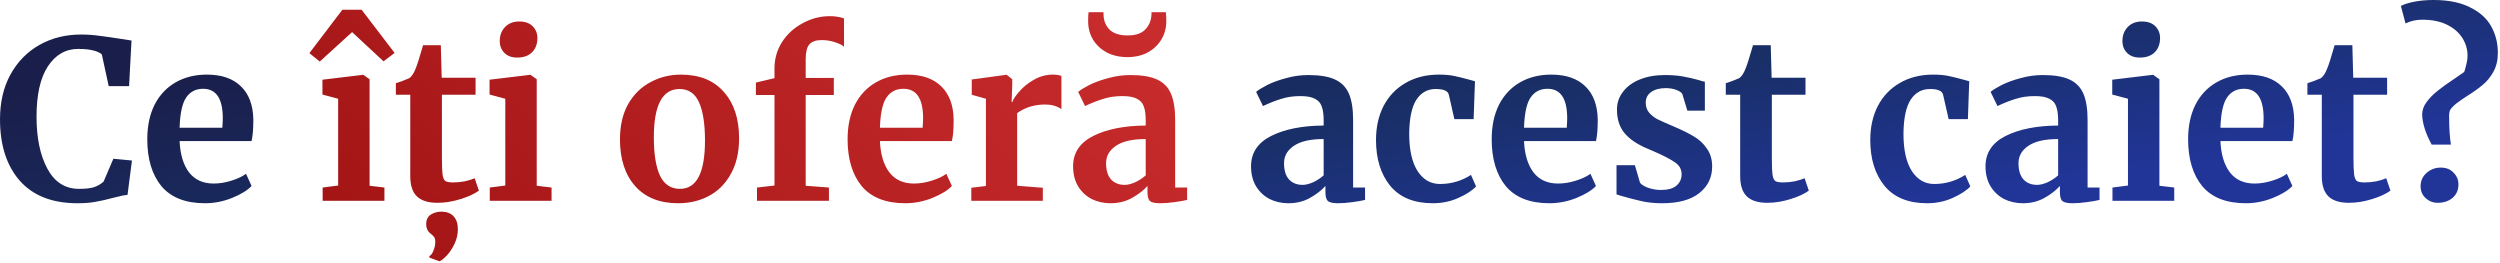
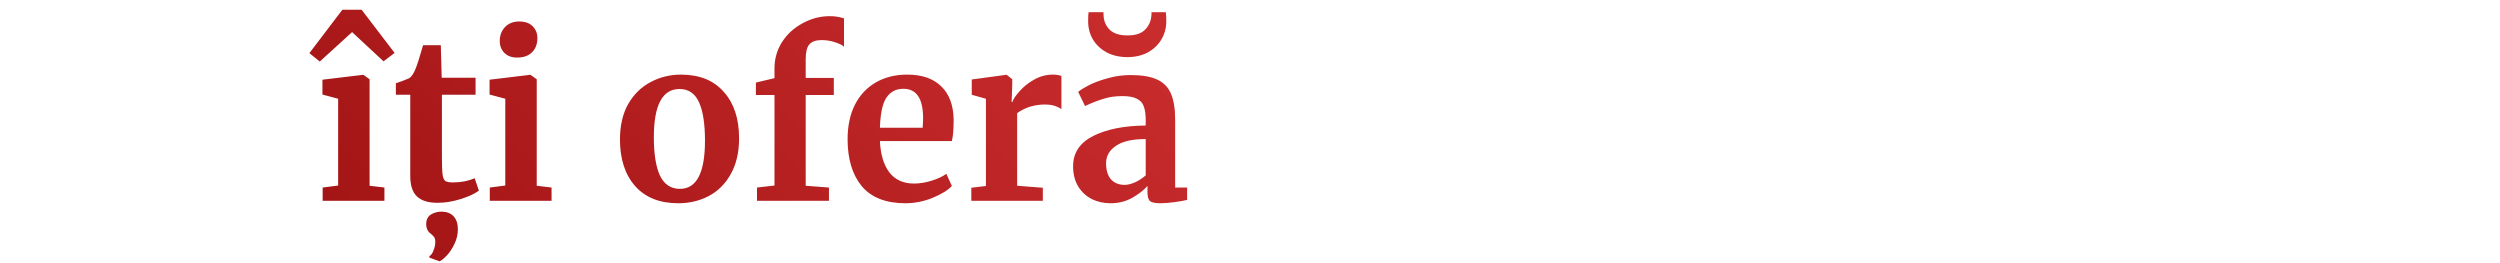
<svg xmlns="http://www.w3.org/2000/svg" width="1084" height="114" viewBox="0 0 1084 114" fill="none">
-   <path d="M33.601 88.128C22.721 88.128 14.401 84.896 8.641 78.432C2.881 71.904 0.001 63.008 0.001 51.744C0.001 44.32 1.505 37.856 4.513 32.352C7.585 26.784 11.777 22.496 17.089 19.488C22.401 16.48 28.417 14.976 35.137 14.976C37.953 14.976 40.673 15.168 43.297 15.552C45.921 15.872 49.025 16.32 52.609 16.896C55.297 17.344 56.769 17.568 57.025 17.568L55.969 37.344H47.137L44.161 23.616C43.457 22.912 42.241 22.336 40.513 21.888C38.785 21.44 36.577 21.216 33.889 21.216C28.449 21.216 24.065 23.744 20.737 28.8C17.473 33.792 15.841 41.056 15.841 50.592C15.841 59.808 17.409 67.328 20.545 73.152C23.681 78.976 28.257 81.888 34.273 81.888C37.153 81.888 39.361 81.632 40.897 81.12C42.497 80.544 43.841 79.744 44.929 78.72L49.153 68.832L57.217 69.6L55.297 84.48C53.953 84.608 52.609 84.864 51.265 85.248C49.985 85.568 49.185 85.76 48.865 85.824C46.305 86.528 43.905 87.072 41.665 87.456C39.489 87.904 36.801 88.128 33.601 88.128ZM88.916 88.128C80.468 88.128 74.164 85.664 70.004 80.736C65.908 75.744 63.86 68.96 63.86 60.384C63.86 54.624 64.916 49.632 67.028 45.408C69.204 41.184 72.244 37.952 76.148 35.712C80.052 33.472 84.564 32.352 89.684 32.352C96.084 32.352 101.012 34.048 104.468 37.44C107.924 40.768 109.716 45.536 109.844 51.744C109.844 55.968 109.588 59.104 109.076 61.152H77.876C78.132 66.976 79.508 71.52 82.004 74.784C84.5 77.984 88.052 79.584 92.66 79.584C95.156 79.584 97.716 79.168 100.34 78.336C103.028 77.504 105.14 76.512 106.676 75.36L109.076 80.64C107.348 82.496 104.532 84.224 100.628 85.824C96.788 87.36 92.884 88.128 88.916 88.128ZM96.404 55.392C96.532 53.6 96.596 52.224 96.596 51.264C96.596 42.752 93.748 38.496 88.052 38.496C84.916 38.496 82.484 39.744 80.756 42.24C79.028 44.736 78.068 49.12 77.876 55.392H96.404ZM542.45 72.096C542.45 66.272 545.362 61.888 551.186 58.944C557.074 56 564.658 54.496 573.938 54.432V52.224C573.938 49.6 573.65 47.552 573.074 46.08C572.562 44.608 571.57 43.52 570.098 42.816C568.69 42.048 566.61 41.664 563.858 41.664C560.722 41.664 557.906 42.08 555.41 42.912C552.914 43.68 550.322 44.704 547.634 45.984L544.658 39.84C545.618 39.008 547.218 38.016 549.458 36.864C551.762 35.712 554.482 34.72 557.618 33.888C560.754 32.992 563.986 32.544 567.314 32.544C572.242 32.544 576.082 33.184 578.834 34.464C581.65 35.744 583.666 37.792 584.882 40.608C586.098 43.424 586.706 47.2 586.706 51.936V81.312H591.89V86.688C590.61 87.008 588.786 87.328 586.418 87.648C584.05 87.968 581.97 88.128 580.178 88.128C578.002 88.128 576.53 87.808 575.762 87.168C575.058 86.528 574.706 85.216 574.706 83.232V80.64C572.978 82.56 570.738 84.288 567.986 85.824C565.234 87.36 562.13 88.128 558.674 88.128C555.73 88.128 553.01 87.52 550.514 86.304C548.082 85.024 546.13 83.2 544.658 80.832C543.186 78.4 542.45 75.488 542.45 72.096ZM564.818 80.16C566.162 80.16 567.698 79.776 569.426 79.008C571.154 78.176 572.658 77.184 573.938 76.032V60.288C568.178 60.288 563.858 61.28 560.978 63.264C558.162 65.184 556.754 67.68 556.754 70.752C556.754 73.824 557.458 76.16 558.866 77.76C560.338 79.36 562.322 80.16 564.818 80.16ZM596.633 60.672C596.633 55.168 597.721 50.272 599.897 45.984C602.137 41.696 605.305 38.368 609.401 36C613.561 33.568 618.393 32.352 623.897 32.352C626.457 32.352 628.665 32.544 630.521 32.928C632.377 33.312 634.457 33.824 636.761 34.464L639.545 35.232L638.969 51.648H630.617L628.217 41.088C627.833 39.424 625.945 38.592 622.553 38.592C618.969 38.592 616.153 40.16 614.105 43.296C612.121 46.432 611.097 51.328 611.033 57.984C611.033 65.024 612.249 70.432 614.681 74.208C617.113 77.92 620.345 79.776 624.377 79.776C629.241 79.776 633.721 78.464 637.817 75.84L640.025 80.832C638.361 82.624 635.801 84.288 632.345 85.824C628.953 87.36 625.273 88.128 621.305 88.128C613.113 88.128 606.937 85.6 602.777 80.544C598.681 75.488 596.633 68.864 596.633 60.672ZM671.854 88.128C663.406 88.128 657.102 85.664 652.942 80.736C648.846 75.744 646.798 68.96 646.798 60.384C646.798 54.624 647.854 49.632 649.966 45.408C652.142 41.184 655.182 37.952 659.086 35.712C662.99 33.472 667.502 32.352 672.622 32.352C679.022 32.352 683.95 34.048 687.406 37.44C690.862 40.768 692.654 45.536 692.782 51.744C692.782 55.968 692.526 59.104 692.014 61.152H660.814C661.07 66.976 662.446 71.52 664.942 74.784C667.438 77.984 670.99 79.584 675.598 79.584C678.094 79.584 680.654 79.168 683.278 78.336C685.966 77.504 688.078 76.512 689.614 75.36L692.014 80.64C690.286 82.496 687.47 84.224 683.566 85.824C679.726 87.36 675.822 88.128 671.854 88.128ZM679.342 55.392C679.47 53.6 679.534 52.224 679.534 51.264C679.534 42.752 676.686 38.496 670.99 38.496C667.854 38.496 665.422 39.744 663.694 42.24C661.966 44.736 661.006 49.12 660.814 55.392H679.342ZM711.099 79.2C711.611 79.968 712.763 80.704 714.555 81.408C716.411 82.048 718.267 82.368 720.123 82.368C723.131 82.368 725.371 81.76 726.843 80.544C728.379 79.264 729.147 77.6 729.147 75.552C729.147 73.44 728.219 71.744 726.363 70.464C724.507 69.12 721.371 67.488 716.955 65.568L714.267 64.416C709.851 62.56 706.555 60.32 704.379 57.696C702.203 55.072 701.115 51.68 701.115 47.52C701.115 44.64 701.979 42.08 703.707 39.84C705.435 37.536 707.867 35.744 711.003 34.464C714.139 33.184 717.755 32.544 721.851 32.544C724.859 32.544 727.419 32.736 729.531 33.12C731.707 33.504 733.979 34.016 736.347 34.656C737.627 35.104 738.587 35.36 739.227 35.424V48H731.643L729.435 40.704C729.051 40.064 728.187 39.488 726.843 38.976C725.499 38.464 723.963 38.208 722.235 38.208C719.611 38.208 717.499 38.784 715.899 39.936C714.363 41.024 713.595 42.56 713.595 44.544C713.595 46.336 714.139 47.84 715.227 49.056C716.315 50.208 717.499 51.104 718.779 51.744C720.059 52.384 722.427 53.44 725.883 54.912C729.339 56.384 732.187 57.792 734.427 59.136C736.731 60.48 738.619 62.24 740.091 64.416C741.627 66.528 742.395 69.12 742.395 72.192C742.395 76.928 740.539 80.768 736.827 83.712C733.115 86.656 727.771 88.128 720.795 88.128C717.531 88.128 714.587 87.84 711.963 87.264C709.403 86.688 706.427 85.92 703.035 84.96L700.923 84.288V71.616H708.891L711.099 79.2ZM766.352 87.936C762.32 87.936 759.344 87.008 757.424 85.152C755.504 83.296 754.544 80.352 754.544 76.32V41.088H748.304V36.096C748.816 35.904 749.744 35.584 751.088 35.136C752.432 34.624 753.456 34.208 754.16 33.888C755.248 33.056 756.176 31.616 756.944 29.568C757.52 28.224 758.576 24.896 760.112 19.584H767.792L768.176 33.696H782.864V41.088H768.272V68.064C768.272 71.648 768.368 74.176 768.56 75.648C768.752 77.12 769.168 78.08 769.808 78.528C770.448 78.912 771.568 79.104 773.168 79.104C774.768 79.104 776.432 78.944 778.16 78.624C779.888 78.24 781.328 77.792 782.48 77.28L784.304 82.656C782.512 84 779.888 85.216 776.432 86.304C772.976 87.392 769.616 87.936 766.352 87.936ZM810.945 60.672C810.945 55.168 812.033 50.272 814.209 45.984C816.449 41.696 819.617 38.368 823.713 36C827.873 33.568 832.705 32.352 838.209 32.352C840.769 32.352 842.977 32.544 844.833 32.928C846.689 33.312 848.769 33.824 851.073 34.464L853.857 35.232L853.281 51.648H844.929L842.529 41.088C842.145 39.424 840.257 38.592 836.865 38.592C833.281 38.592 830.465 40.16 828.417 43.296C826.433 46.432 825.409 51.328 825.345 57.984C825.345 65.024 826.561 70.432 828.993 74.208C831.425 77.92 834.657 79.776 838.689 79.776C843.553 79.776 848.033 78.464 852.129 75.84L854.337 80.832C852.673 82.624 850.113 84.288 846.657 85.824C843.265 87.36 839.585 88.128 835.617 88.128C827.425 88.128 821.249 85.6 817.089 80.544C812.993 75.488 810.945 68.864 810.945 60.672ZM860.918 72.096C860.918 66.272 863.83 61.888 869.654 58.944C875.542 56 883.126 54.496 892.406 54.432V52.224C892.406 49.6 892.118 47.552 891.542 46.08C891.03 44.608 890.038 43.52 888.566 42.816C887.158 42.048 885.078 41.664 882.326 41.664C879.19 41.664 876.374 42.08 873.878 42.912C871.382 43.68 868.79 44.704 866.102 45.984L863.126 39.84C864.086 39.008 865.686 38.016 867.926 36.864C870.23 35.712 872.95 34.72 876.086 33.888C879.222 32.992 882.454 32.544 885.782 32.544C890.71 32.544 894.55 33.184 897.302 34.464C900.118 35.744 902.134 37.792 903.35 40.608C904.566 43.424 905.174 47.2 905.174 51.936V81.312H910.358V86.688C909.078 87.008 907.254 87.328 904.886 87.648C902.518 87.968 900.438 88.128 898.646 88.128C896.47 88.128 894.998 87.808 894.23 87.168C893.526 86.528 893.174 85.216 893.174 83.232V80.64C891.446 82.56 889.206 84.288 886.454 85.824C883.702 87.36 880.598 88.128 877.142 88.128C874.198 88.128 871.478 87.52 868.982 86.304C866.55 85.024 864.598 83.2 863.126 80.832C861.654 78.4 860.918 75.488 860.918 72.096ZM883.286 80.16C884.63 80.16 886.166 79.776 887.894 79.008C889.622 78.176 891.126 77.184 892.406 76.032V60.288C886.646 60.288 882.326 61.28 879.446 63.264C876.63 65.184 875.222 67.68 875.222 70.752C875.222 73.824 875.926 76.16 877.334 77.76C878.806 79.36 880.79 80.16 883.286 80.16ZM927.773 24.96C925.469 24.96 923.645 24.288 922.301 22.944C920.957 21.6 920.285 19.872 920.285 17.76C920.285 15.328 921.053 13.312 922.589 11.712C924.125 10.112 926.173 9.312 928.733 9.312C931.293 9.312 933.245 10.016 934.589 11.424C935.933 12.768 936.605 14.464 936.605 16.512C936.605 19.072 935.837 21.12 934.301 22.656C932.765 24.192 930.621 24.96 927.869 24.96H927.773ZM922.685 42.816L915.869 40.992V34.56L933.437 32.448H933.629L936.317 34.368V80.544L942.749 81.312V87.072H915.965V81.312L922.685 80.448V42.816ZM973.823 88.128C965.375 88.128 959.071 85.664 954.911 80.736C950.815 75.744 948.767 68.96 948.767 60.384C948.767 54.624 949.823 49.632 951.935 45.408C954.111 41.184 957.151 37.952 961.055 35.712C964.959 33.472 969.471 32.352 974.591 32.352C980.991 32.352 985.919 34.048 989.375 37.44C992.831 40.768 994.623 45.536 994.751 51.744C994.751 55.968 994.495 59.104 993.983 61.152H962.783C963.039 66.976 964.415 71.52 966.911 74.784C969.407 77.984 972.959 79.584 977.567 79.584C980.063 79.584 982.623 79.168 985.247 78.336C987.935 77.504 990.047 76.512 991.583 75.36L993.983 80.64C992.255 82.496 989.439 84.224 985.535 85.824C981.695 87.36 977.791 88.128 973.823 88.128ZM981.311 55.392C981.439 53.6 981.503 52.224 981.503 51.264C981.503 42.752 978.655 38.496 972.959 38.496C969.823 38.496 967.391 39.744 965.663 42.24C963.935 44.736 962.975 49.12 962.783 55.392H981.311ZM1018.54 87.936C1014.51 87.936 1011.53 87.008 1009.61 85.152C1007.69 83.296 1006.73 80.352 1006.73 76.32V41.088H1000.49V36.096C1001 35.904 1001.93 35.584 1003.28 35.136C1004.62 34.624 1005.64 34.208 1006.35 33.888C1007.44 33.056 1008.36 31.616 1009.13 29.568C1009.71 28.224 1010.76 24.896 1012.3 19.584H1019.98L1020.36 33.696H1035.05V41.088H1020.46V68.064C1020.46 71.648 1020.56 74.176 1020.75 75.648C1020.94 77.12 1021.36 78.08 1022 78.528C1022.64 78.912 1023.76 79.104 1025.36 79.104C1026.96 79.104 1028.62 78.944 1030.35 78.624C1032.08 78.24 1033.52 77.792 1034.67 77.28L1036.49 82.656C1034.7 84 1032.08 85.216 1028.62 86.304C1025.16 87.392 1021.8 87.936 1018.54 87.936ZM1054.37 62.688C1051.81 58.016 1050.43 53.728 1050.24 49.824C1050.24 47.84 1050.88 45.984 1052.16 44.256C1053.44 42.528 1055.04 40.896 1056.96 39.36C1058.88 37.824 1061.57 35.904 1065.02 33.6L1068.48 31.2C1068.74 30.56 1069.02 29.536 1069.34 28.128C1069.73 26.72 1069.92 25.344 1069.92 24C1069.92 21.376 1069.18 18.88 1067.71 16.512C1066.24 14.144 1064.03 12.224 1061.09 10.752C1058.14 9.28 1054.53 8.544 1050.24 8.544C1047.62 8.544 1045.22 9.088 1043.04 10.176L1041.02 2.592C1042.3 1.888 1044.19 1.28 1046.69 0.768C1049.25 0.256 1052.1 0 1055.23 0C1061.57 0 1066.82 1.056 1070.98 3.168C1075.2 5.216 1078.27 7.968 1080.19 11.424C1082.11 14.88 1083.07 18.72 1083.07 22.944C1083.07 26.08 1082.43 28.8 1081.15 31.104C1079.87 33.408 1078.34 35.296 1076.54 36.768C1074.82 38.24 1072.58 39.84 1069.82 41.568C1067.84 42.848 1066.27 43.936 1065.12 44.832C1063.97 45.728 1063.04 46.688 1062.34 47.712C1062.02 48.672 1061.89 49.632 1061.95 50.592C1061.95 55.648 1062.21 59.68 1062.72 62.688H1054.37ZM1056.96 87.936C1054.98 87.936 1053.25 87.264 1051.78 85.92C1050.3 84.576 1049.57 82.848 1049.57 80.736C1049.57 78.432 1050.43 76.512 1052.16 74.976C1053.89 73.44 1055.94 72.672 1058.3 72.672C1060.67 72.672 1062.53 73.408 1063.87 74.88C1065.28 76.288 1065.98 77.984 1065.98 79.968C1065.98 82.4 1065.12 84.352 1063.39 85.824C1061.73 87.232 1059.58 87.936 1056.96 87.936Z" fill="url(#paint0_linear_4216_25)" />
  <path d="M146.623 42.816L139.807 40.992V34.56L157.375 32.448H157.567L160.255 34.368V80.544L166.687 81.312V87.072H139.903V81.312L146.623 80.448V42.816ZM156.799 4.224L171.103 22.944L166.303 26.592L152.671 13.92L138.655 26.688L134.143 23.04L148.447 4.224H156.799ZM189.696 87.936C185.664 87.936 182.688 87.008 180.768 85.152C178.848 83.296 177.888 80.352 177.888 76.32V41.088H171.648V36.096C172.16 35.904 173.088 35.584 174.432 35.136C175.776 34.624 176.8 34.208 177.504 33.888C178.592 33.056 179.52 31.616 180.288 29.568C180.864 28.224 181.92 24.896 183.456 19.584H191.136L191.52 33.696H206.208V41.088H191.616V68.064C191.616 71.648 191.712 74.176 191.904 75.648C192.096 77.12 192.512 78.08 193.152 78.528C193.792 78.912 194.912 79.104 196.512 79.104C198.112 79.104 199.776 78.944 201.504 78.624C203.232 78.24 204.672 77.792 205.824 77.28L207.648 82.656C205.856 84 203.232 85.216 199.776 86.304C196.32 87.392 192.96 87.936 189.696 87.936ZM198.528 99.36C198.528 101.6 198.048 103.712 197.088 105.696C196.128 107.744 195.008 109.44 193.728 110.784C192.448 112.128 191.424 112.96 190.656 113.28H190.56L186.24 111.744L186.144 111.072C186.912 110.688 187.52 109.856 187.968 108.576C188.48 107.36 188.736 106.112 188.736 104.832C188.736 103.936 188.576 103.264 188.256 102.816C187.936 102.368 187.456 101.888 186.816 101.376C185.472 100.416 184.8 99.008 184.8 97.152C184.8 95.296 185.472 93.92 186.816 93.024C188.224 92.192 189.696 91.776 191.232 91.776H191.52C193.632 91.776 195.328 92.416 196.608 93.696C197.888 95.04 198.528 96.928 198.528 99.36ZM224.18 24.96C221.876 24.96 220.052 24.288 218.708 22.944C217.364 21.6 216.692 19.872 216.692 17.76C216.692 15.328 217.46 13.312 218.996 11.712C220.532 10.112 222.58 9.312 225.14 9.312C227.7 9.312 229.652 10.016 230.996 11.424C232.34 12.768 233.012 14.464 233.012 16.512C233.012 19.072 232.244 21.12 230.708 22.656C229.172 24.192 227.028 24.96 224.276 24.96H224.18ZM219.092 42.816L212.276 40.992V34.56L229.844 32.448H230.036L232.724 34.368V80.544L239.156 81.312V87.072H212.372V81.312L219.092 80.448V42.816ZM268.818 60.48C268.818 54.464 270.002 49.344 272.37 45.12C274.802 40.896 278.034 37.728 282.066 35.616C286.098 33.44 290.482 32.352 295.218 32.352C303.282 32.352 309.49 34.848 313.842 39.84C318.258 44.768 320.466 51.488 320.466 60C320.466 66.08 319.25 71.264 316.818 75.552C314.45 79.776 311.25 82.944 307.218 85.056C303.25 87.104 298.866 88.128 294.066 88.128C286.066 88.128 279.858 85.664 275.442 80.736C271.026 75.744 268.818 68.992 268.818 60.48ZM294.834 81.888C302.066 81.888 305.682 74.912 305.682 60.96C305.682 53.664 304.818 48.128 303.09 44.352C301.362 40.512 298.546 38.592 294.642 38.592C287.218 38.592 283.506 45.568 283.506 59.52C283.506 66.816 284.402 72.384 286.194 76.224C288.05 80 290.93 81.888 294.834 81.888ZM335.817 41.184H327.753V35.808L335.817 33.888V29.664C335.817 25.504 336.905 21.696 339.081 18.24C341.321 14.784 344.297 12.064 348.009 10.08C351.721 8.032 355.657 7.008 359.817 7.008C361.993 7.008 364.041 7.328 365.961 7.968V20.256C365.321 19.616 364.041 18.976 362.121 18.336C360.265 17.696 358.313 17.376 356.265 17.376C353.769 17.376 351.977 18.016 350.889 19.296C349.865 20.512 349.353 22.624 349.353 25.632V33.792H361.545V41.184H349.353V80.544L359.433 81.312V87.072H328.233V81.312L335.817 80.448V41.184ZM392.573 88.128C384.125 88.128 377.821 85.664 373.661 80.736C369.565 75.744 367.517 68.96 367.517 60.384C367.517 54.624 368.573 49.632 370.685 45.408C372.861 41.184 375.901 37.952 379.805 35.712C383.709 33.472 388.221 32.352 393.341 32.352C399.741 32.352 404.669 34.048 408.125 37.44C411.581 40.768 413.373 45.536 413.501 51.744C413.501 55.968 413.245 59.104 412.733 61.152H381.533C381.789 66.976 383.165 71.52 385.661 74.784C388.157 77.984 391.709 79.584 396.317 79.584C398.813 79.584 401.373 79.168 403.997 78.336C406.685 77.504 408.797 76.512 410.333 75.36L412.733 80.64C411.005 82.496 408.189 84.224 404.285 85.824C400.445 87.36 396.541 88.128 392.573 88.128ZM400.061 55.392C400.189 53.6 400.253 52.224 400.253 51.264C400.253 42.752 397.405 38.496 391.709 38.496C388.573 38.496 386.141 39.744 384.413 42.24C382.685 44.736 381.725 49.12 381.533 55.392H400.061ZM421.162 81.408L427.498 80.64V42.816L421.354 41.088V34.464L436.234 32.448H436.522L438.922 34.368V36.48L438.634 44.256H438.922C439.37 42.976 440.426 41.408 442.09 39.552C443.754 37.632 445.834 35.968 448.33 34.56C450.89 33.088 453.642 32.352 456.586 32.352C457.994 32.352 459.21 32.544 460.234 32.928V47.328C458.314 45.984 455.978 45.312 453.226 45.312C448.554 45.312 444.49 46.56 441.034 49.056V80.544L452.17 81.408V87.072H421.162V81.408ZM465.293 72.096C465.293 66.272 468.205 61.888 474.029 58.944C479.917 56 487.501 54.496 496.781 54.432V52.224C496.781 49.6 496.493 47.552 495.917 46.08C495.405 44.608 494.413 43.52 492.941 42.816C491.533 42.048 489.453 41.664 486.701 41.664C483.565 41.664 480.749 42.08 478.253 42.912C475.757 43.68 473.165 44.704 470.477 45.984L467.501 39.84C468.461 39.008 470.061 38.016 472.301 36.864C474.605 35.712 477.325 34.72 480.461 33.888C483.597 32.992 486.829 32.544 490.157 32.544C495.085 32.544 498.925 33.184 501.677 34.464C504.493 35.744 506.509 37.792 507.725 40.608C508.941 43.424 509.549 47.2 509.549 51.936V81.312H514.733V86.688C513.453 87.008 511.629 87.328 509.261 87.648C506.893 87.968 504.813 88.128 503.021 88.128C500.845 88.128 499.373 87.808 498.605 87.168C497.901 86.528 497.549 85.216 497.549 83.232V80.64C495.821 82.56 493.581 84.288 490.829 85.824C488.077 87.36 484.973 88.128 481.517 88.128C478.573 88.128 475.853 87.52 473.357 86.304C470.925 85.024 468.973 83.2 467.501 80.832C466.029 78.4 465.293 75.488 465.293 72.096ZM487.661 80.16C489.005 80.16 490.541 79.776 492.269 79.008C493.997 78.176 495.501 77.184 496.781 76.032V60.288C491.021 60.288 486.701 61.28 483.821 63.264C481.005 65.184 479.597 67.68 479.597 70.752C479.597 73.824 480.301 76.16 481.709 77.76C483.181 79.36 485.165 80.16 487.661 80.16ZM488.909 24.768C485.517 24.768 482.509 24.096 479.885 22.752C477.325 21.344 475.341 19.488 473.933 17.184C472.525 14.816 471.821 12.16 471.821 9.216C471.821 7.232 471.885 5.92 472.013 5.28H478.445C478.445 6.112 478.477 6.752 478.541 7.2C478.733 9.504 479.661 11.456 481.325 13.056C483.053 14.592 485.581 15.36 488.909 15.36C492.237 15.36 494.701 14.592 496.301 13.056C497.965 11.456 498.925 9.536 499.181 7.296C499.309 6.336 499.341 5.664 499.277 5.28H505.517C505.645 6.56 505.709 7.84 505.709 9.12C505.709 12.064 505.005 14.72 503.597 17.088C502.189 19.456 500.205 21.344 497.645 22.752C495.085 24.096 492.173 24.768 488.909 24.768Z" fill="url(#paint1_linear_4216_25)" />
  <defs>
    <linearGradient id="paint0_linear_4216_25" x1="1331.04" y1="22.322" x2="1305.45" y2="-151.611" gradientUnits="userSpaceOnUse">
      <stop offset="0.03" stop-color="#213599" />
      <stop offset="0.457" stop-color="#192F66" />
      <stop offset="1" stop-color="#1A1E4A" />
    </linearGradient>
    <linearGradient id="paint1_linear_4216_25" x1="-49.291" y1="-9.378" x2="803.508" y2="-877.603" gradientUnits="userSpaceOnUse">
      <stop stop-color="#9C1011" />
      <stop offset="0.675" stop-color="#FF4E4F" />
      <stop offset="1" stop-color="#FF6A6B" />
    </linearGradient>
  </defs>
</svg>